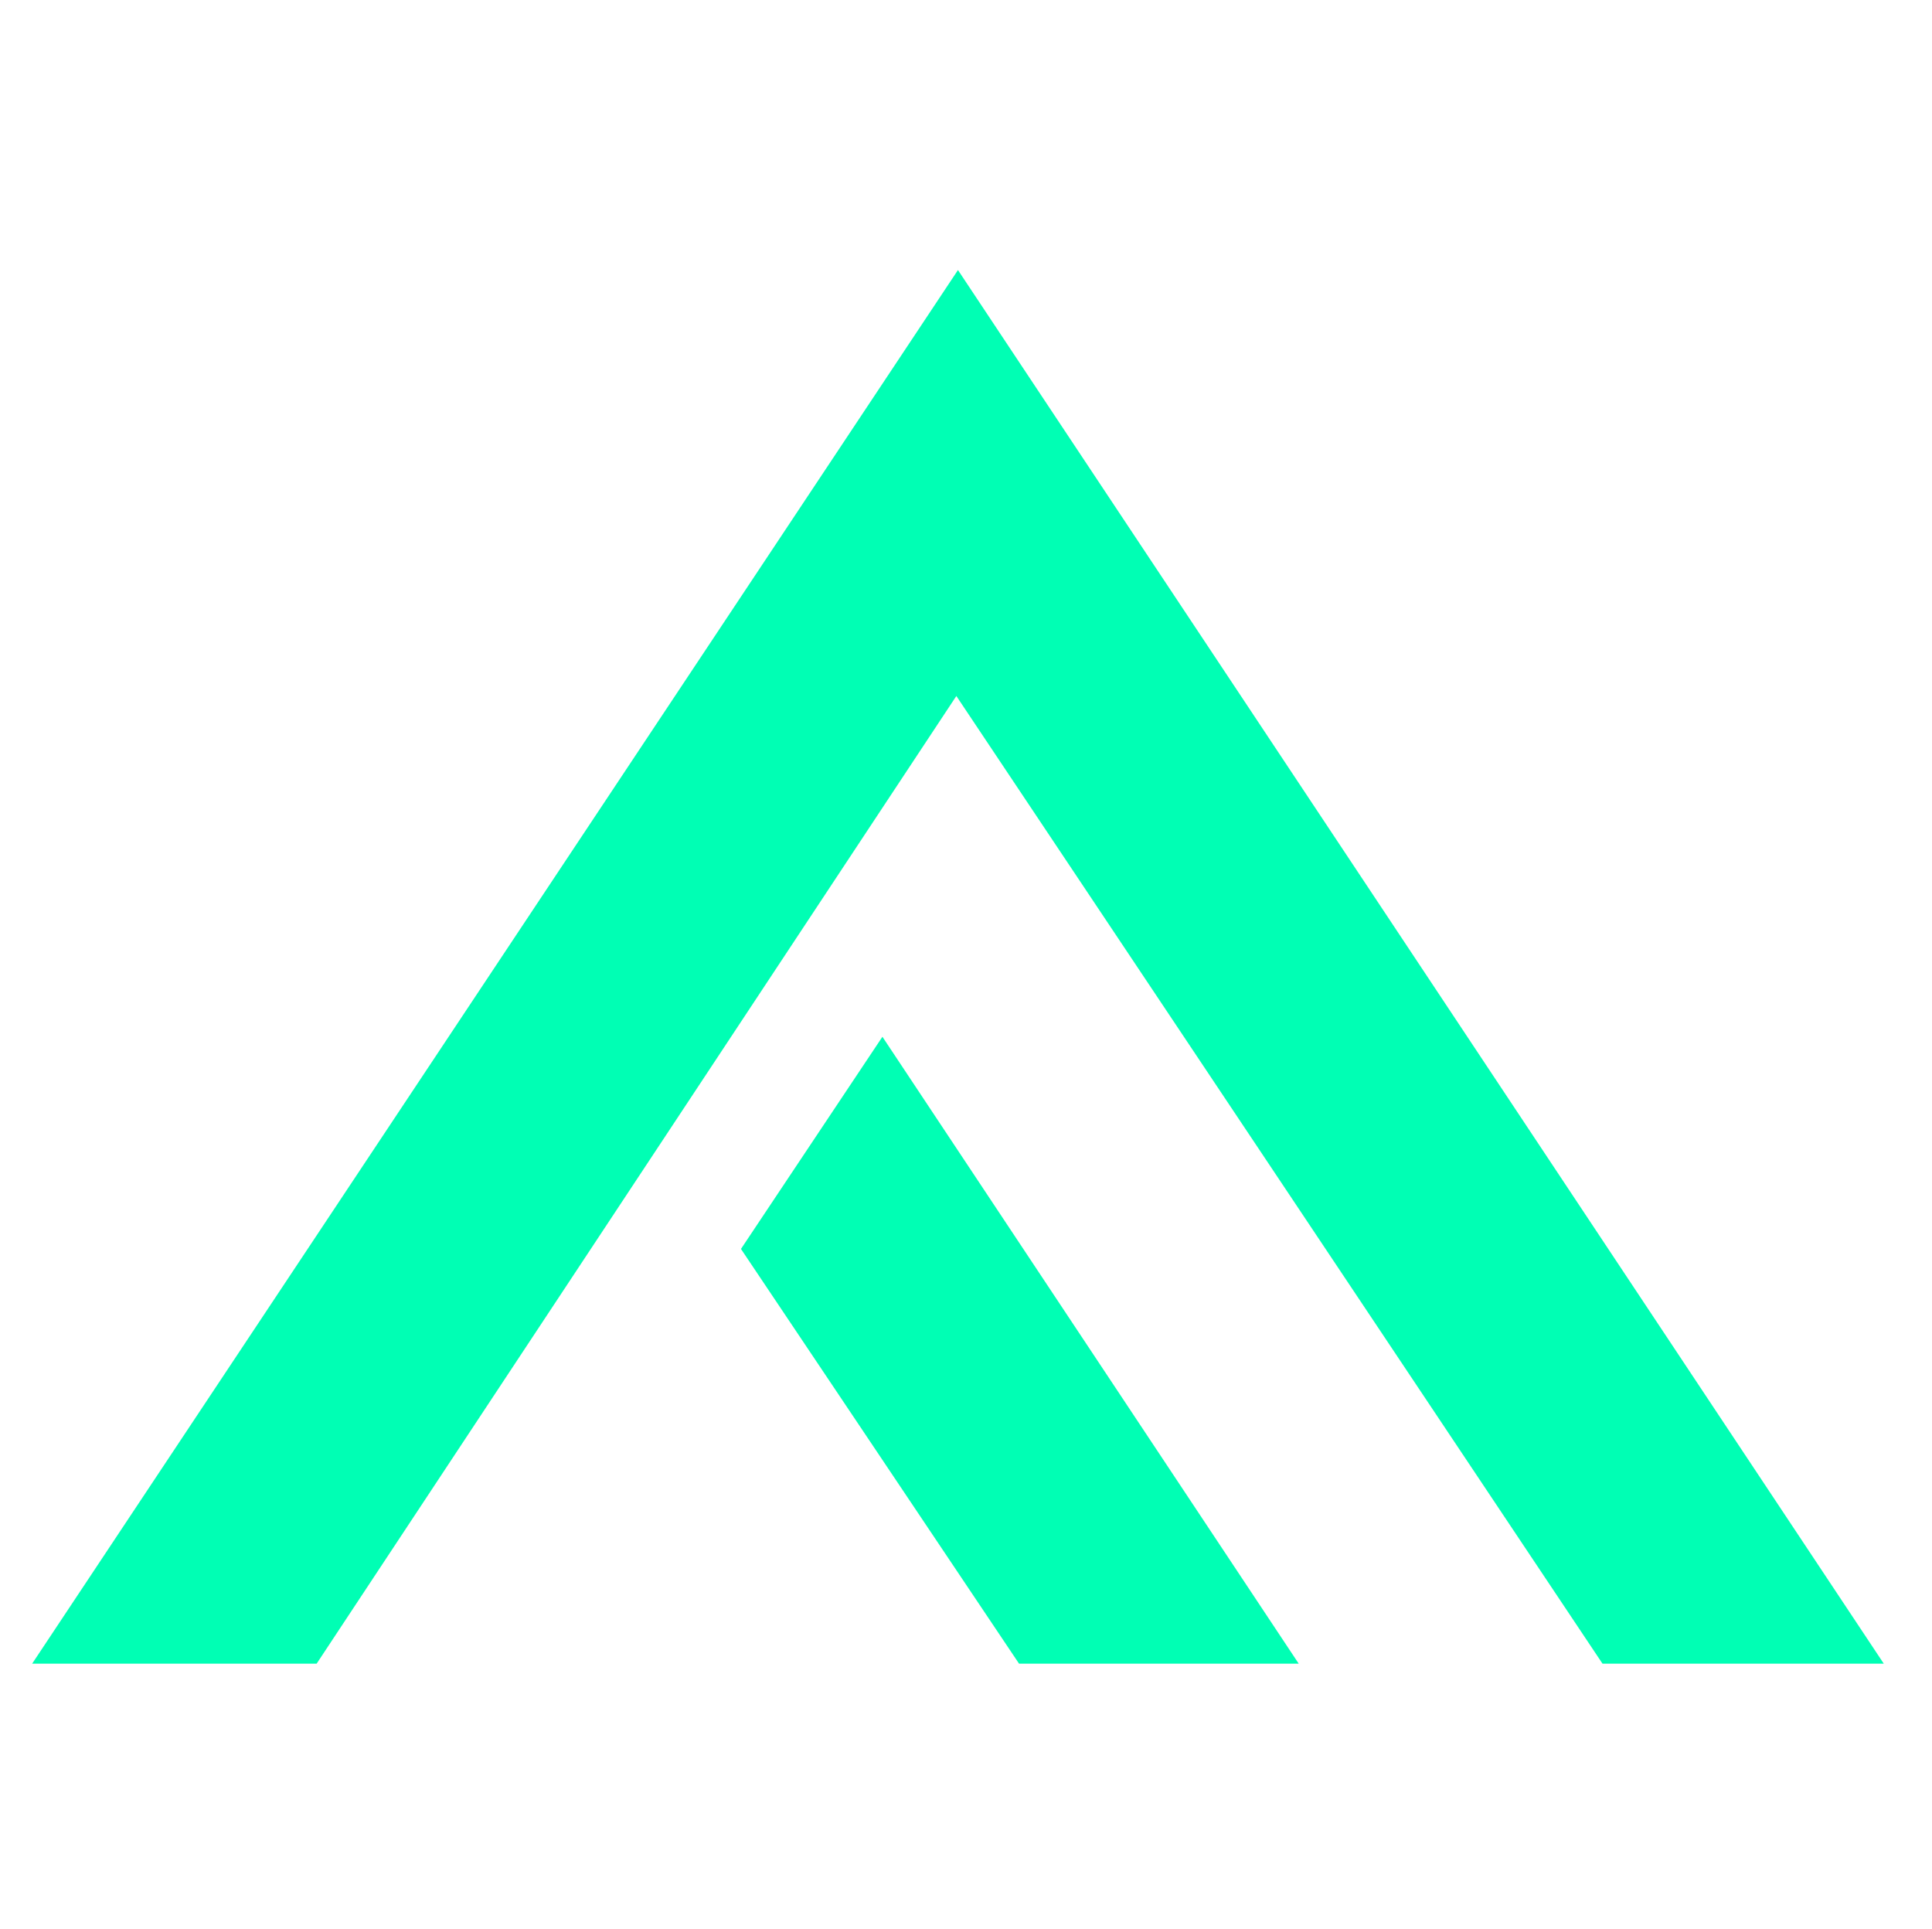
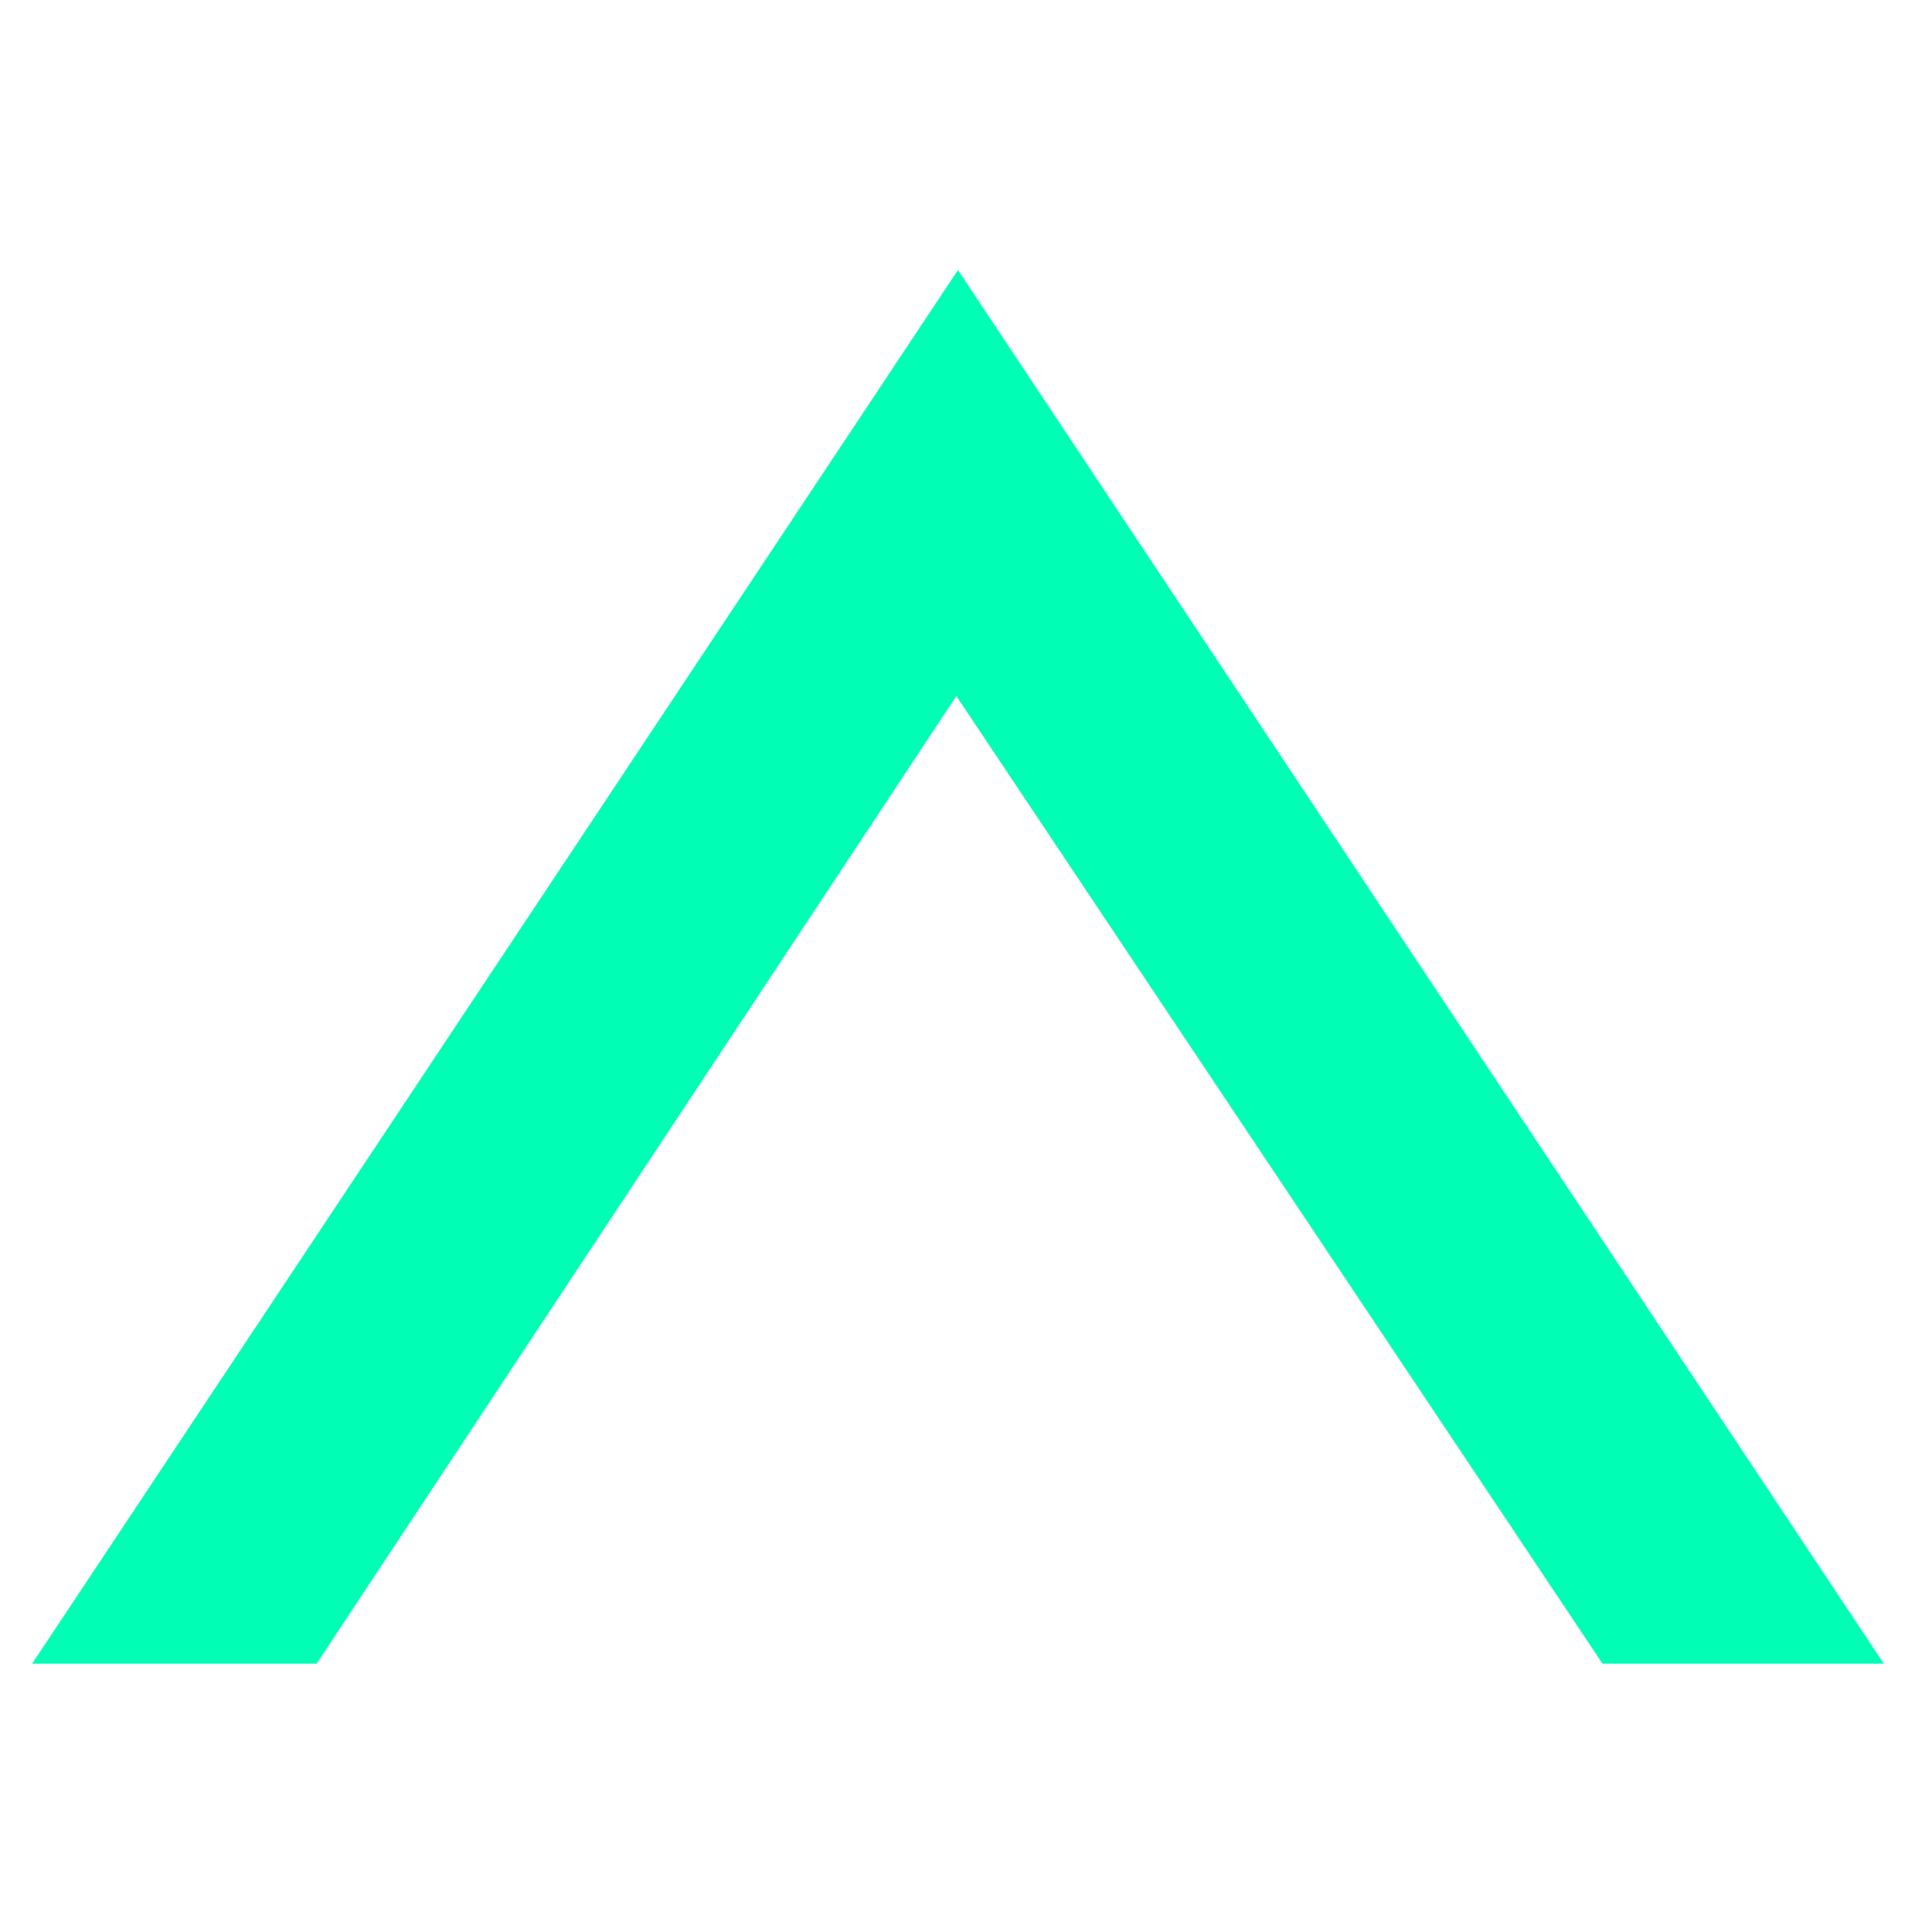
<svg xmlns="http://www.w3.org/2000/svg" version="1.1" id="Layer_1" x="0px" y="0px" viewBox="0 0 120.2 120" style="enable-background:new 0 0 120.2 120;" xml:space="preserve">
  <style type="text/css">
	.st0{fill:#00FFB4;}
</style>
  <g>
-     <polyline class="st0" points="46.1,77.7 63.4,103.5 80.8,103.5 54.9,64.5  " />
    <polygon class="st0" points="2,103.5 19.7,103.5 59.5,43.3 99.7,103.5 117.2,103.5 59.6,16.8  " />
  </g>
</svg>